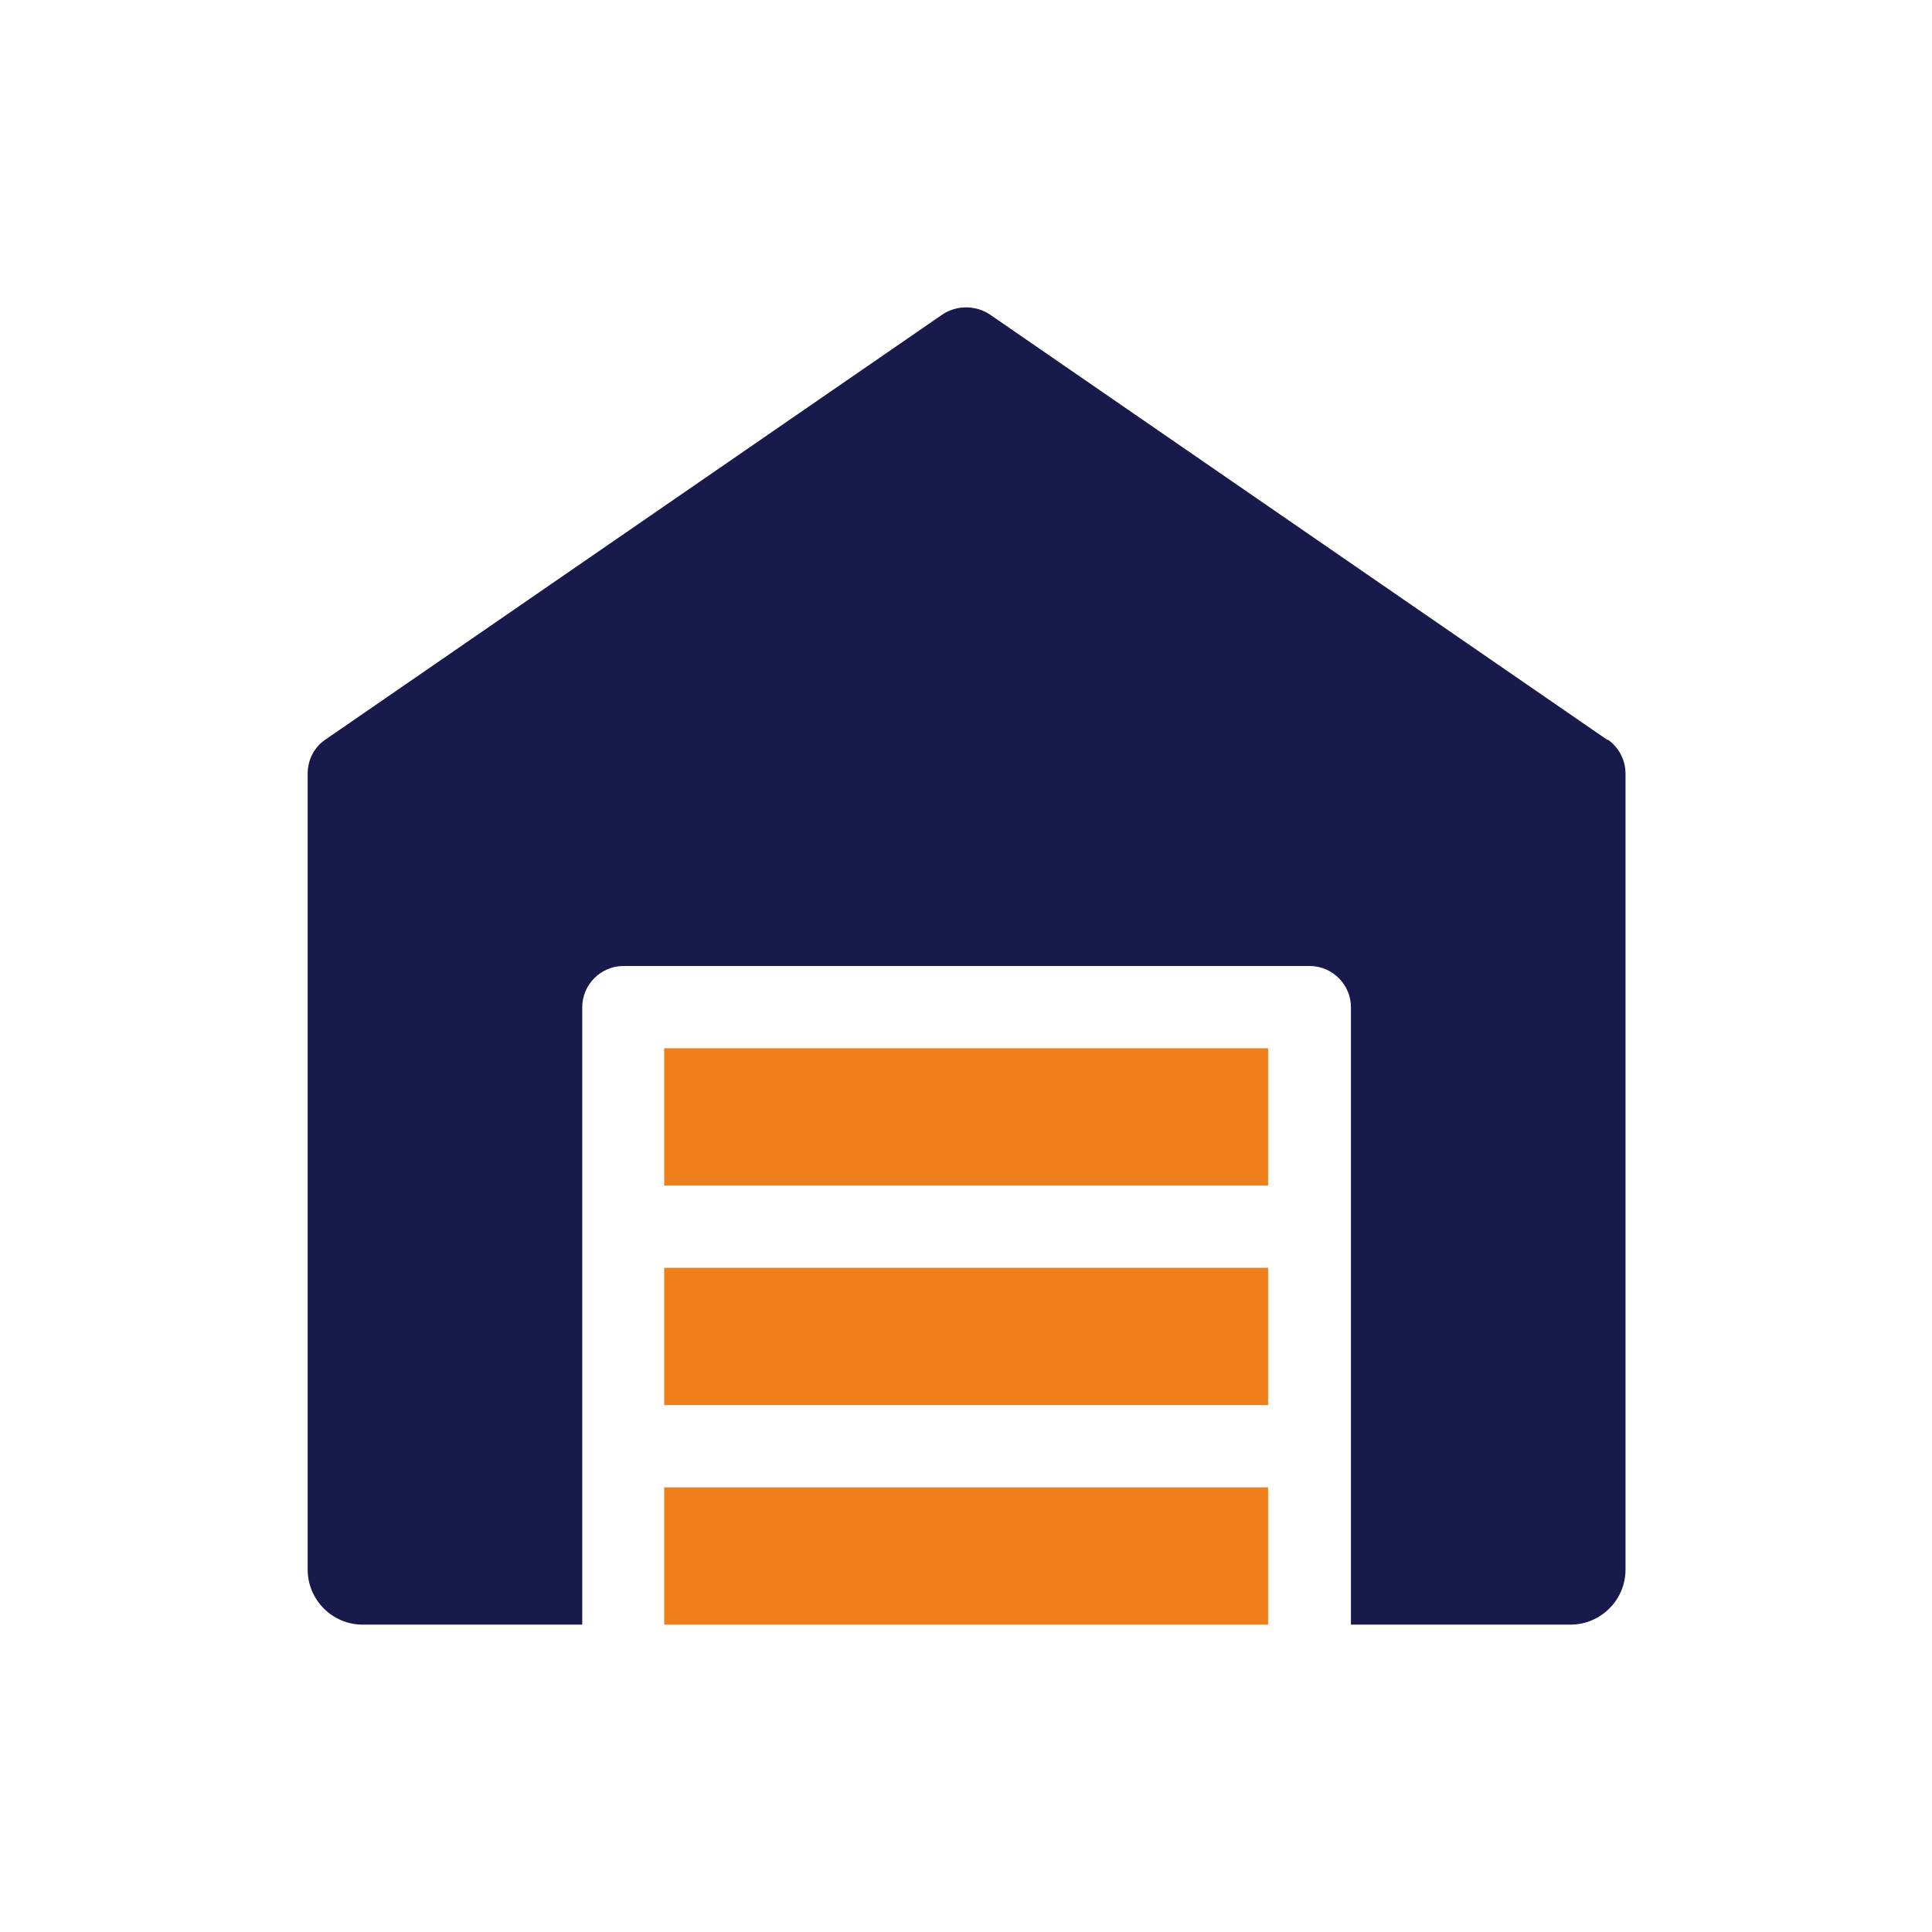
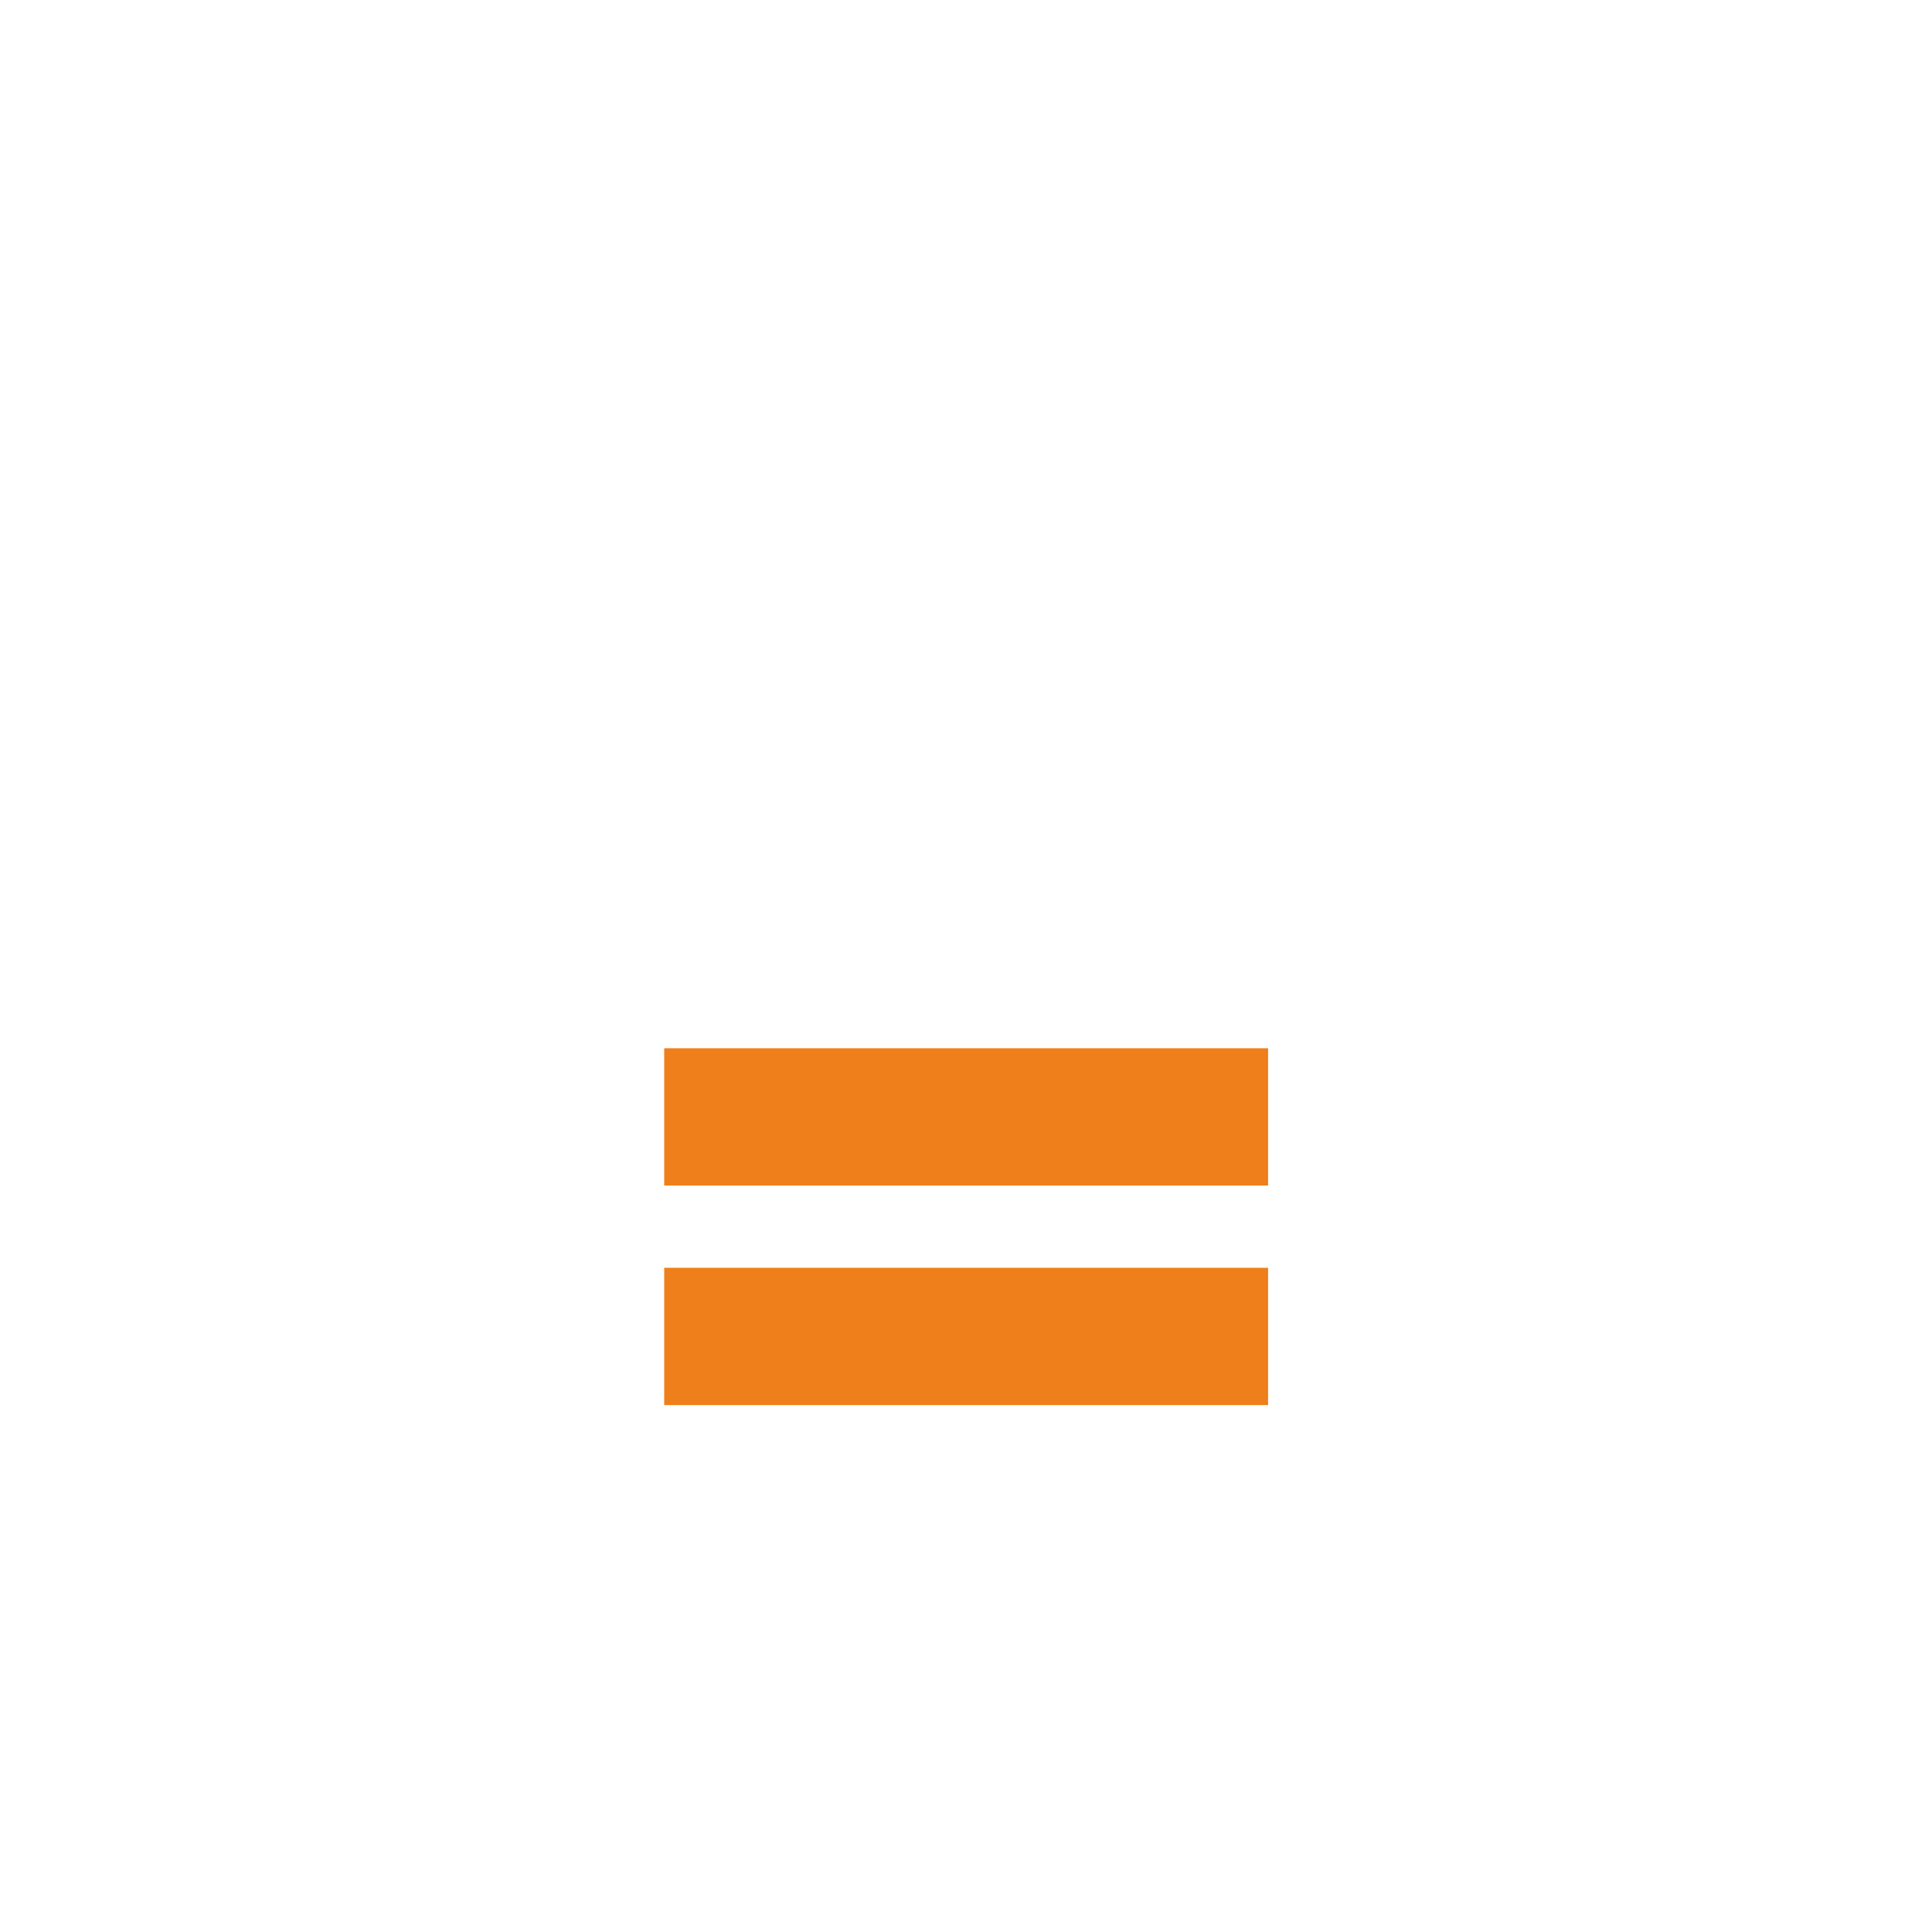
<svg xmlns="http://www.w3.org/2000/svg" id="Warstwa_1" viewBox="0 0 66 66">
  <defs>
    <style>.cls-1{fill:#ef7f1a;}.cls-1,.cls-2{stroke-width:0px;}.cls-2{fill:#191a4c;}</style>
  </defs>
-   <path class="cls-2" d="m54.9,25.27l-21.09-14.53c-.49-.32-1.13-.32-1.61,0l-21.09,14.53c-.38.26-.6.69-.6,1.16v27.19c0,1.03.84,1.88,1.88,1.88h7.5v-21.09c0-.77.63-1.41,1.41-1.41h23.44c.77,0,1.41.63,1.41,1.41v21.09h7.5c1.03,0,1.88-.84,1.88-1.88v-27.19c0-.47-.23-.9-.6-1.16Z" />
  <path class="cls-1" d="m22.69,43.31h20.63v4.69h-20.63v-4.69Z" />
-   <path class="cls-1" d="m22.69,50.81h20.63v4.69h-20.63v-4.69Z" />
  <path class="cls-1" d="m22.69,35.81h20.63v4.69h-20.63v-4.69Z" />
</svg>